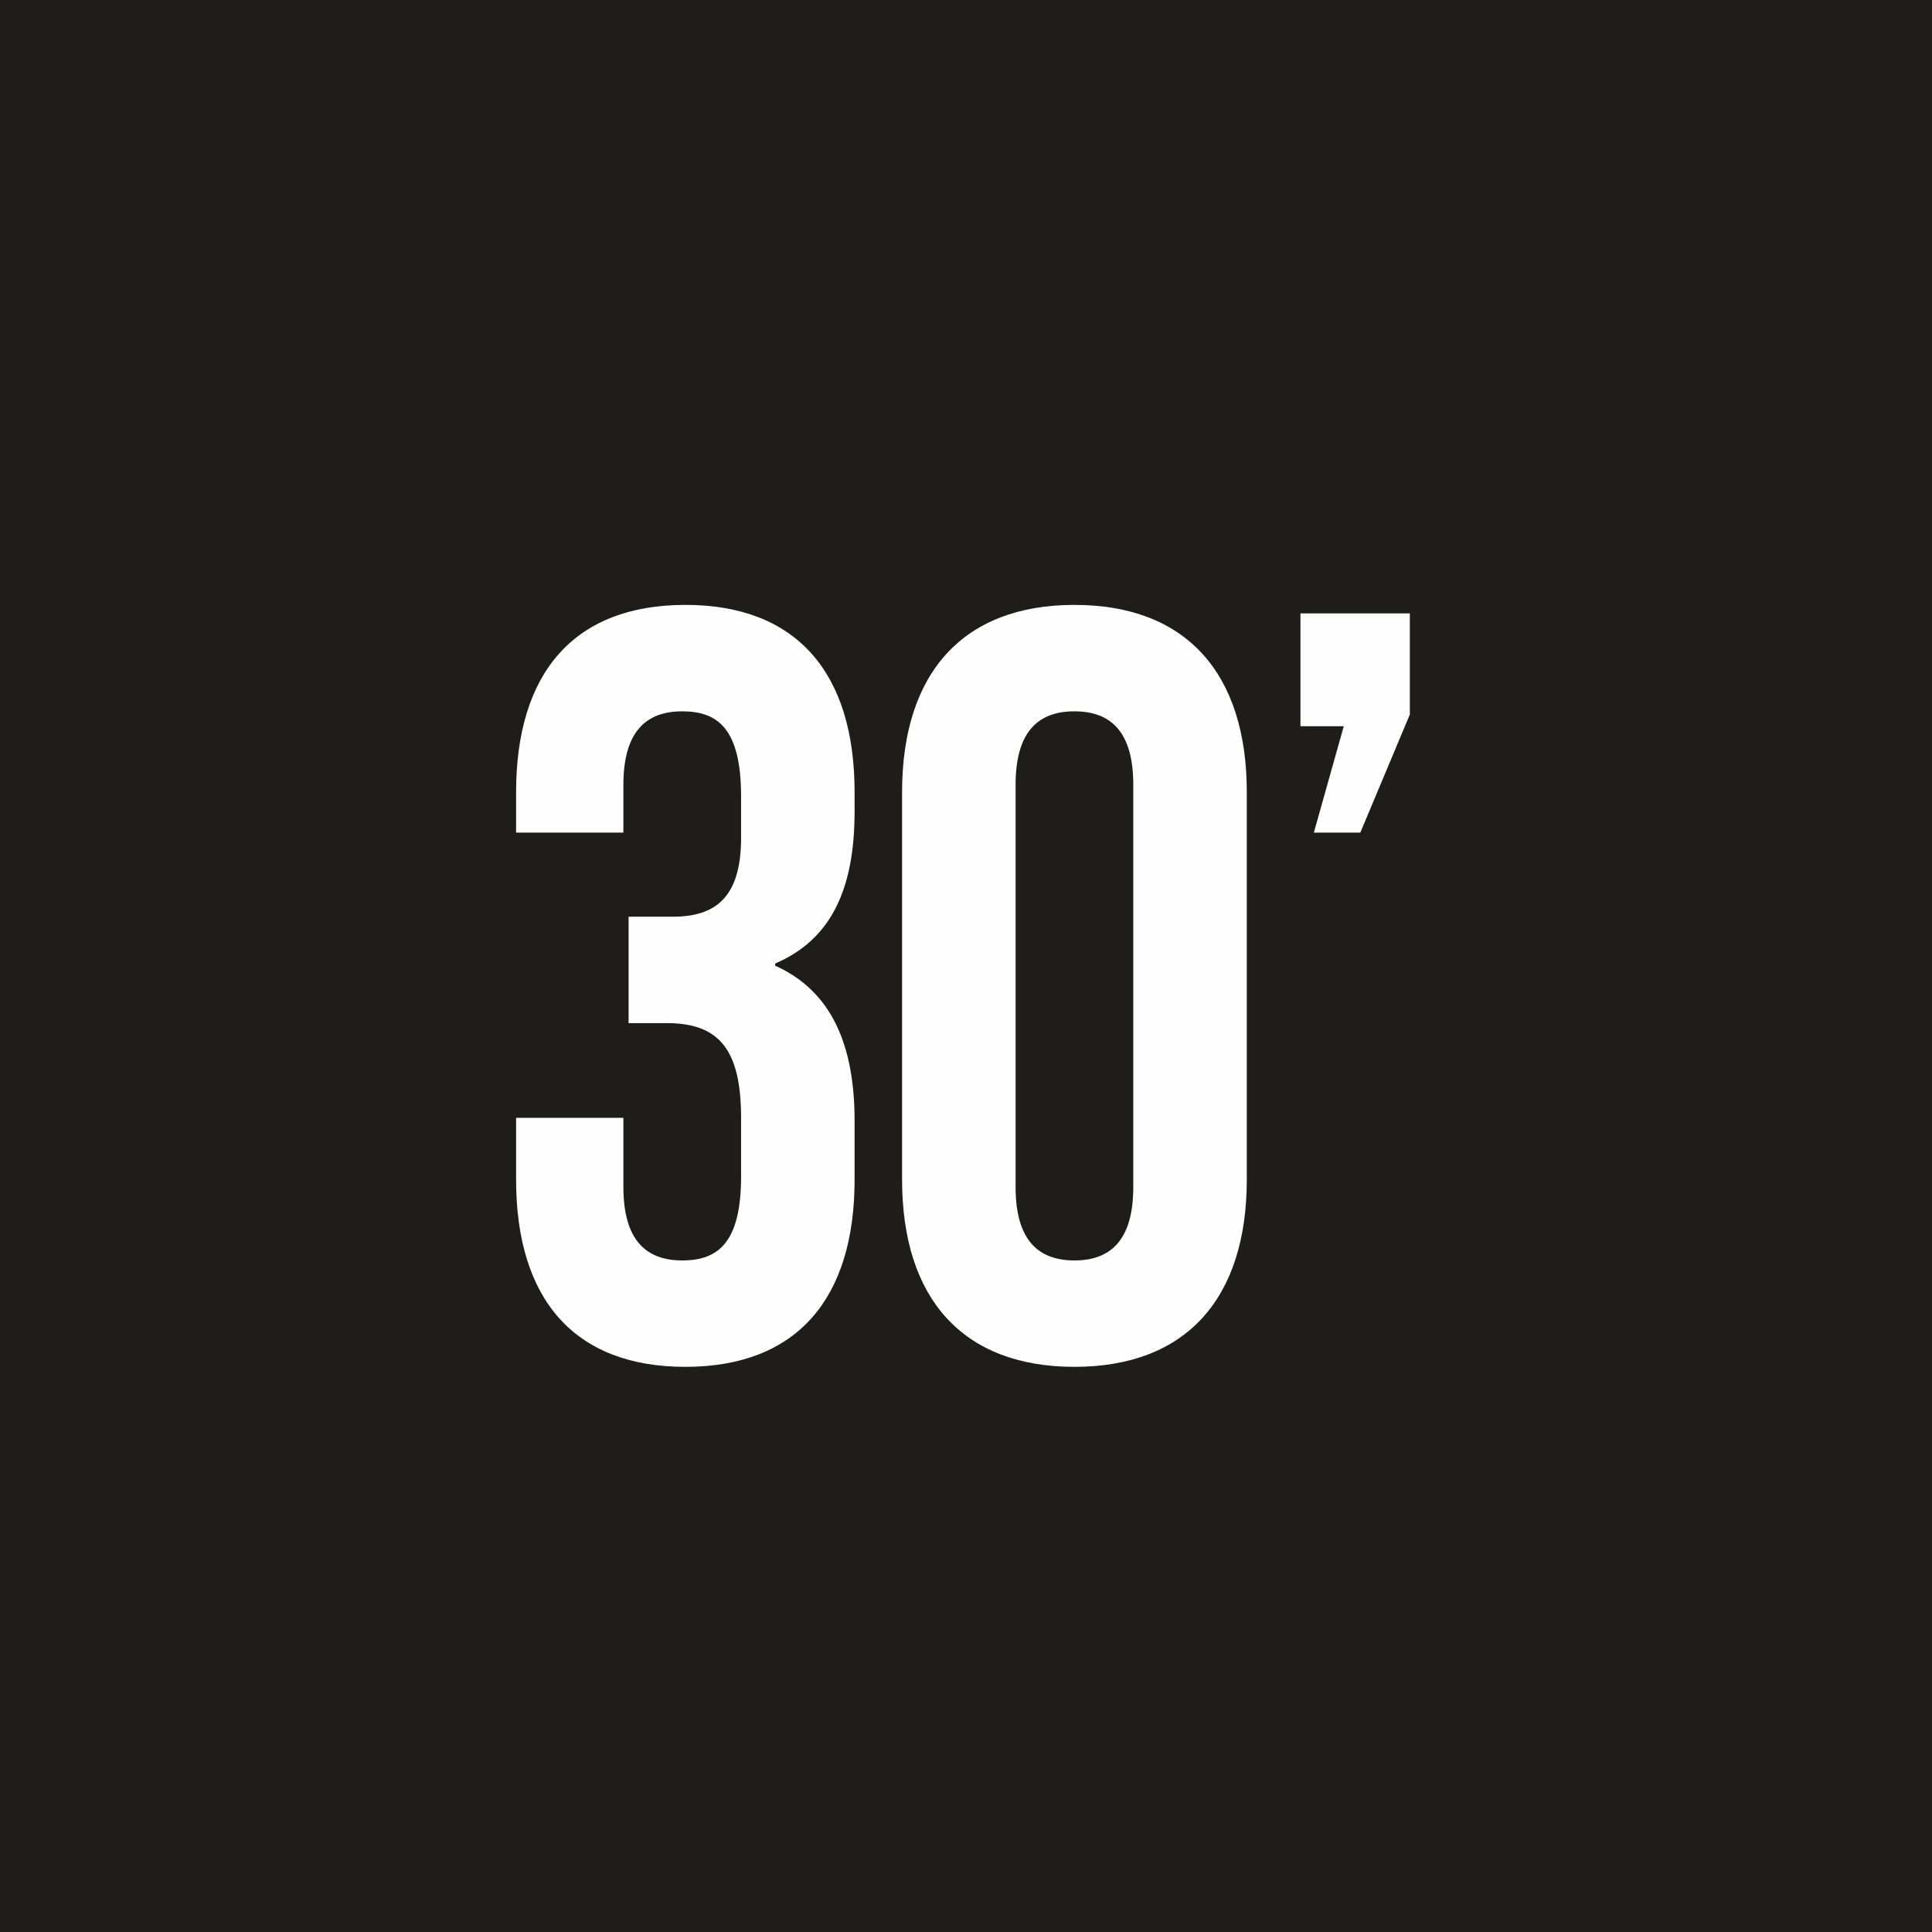
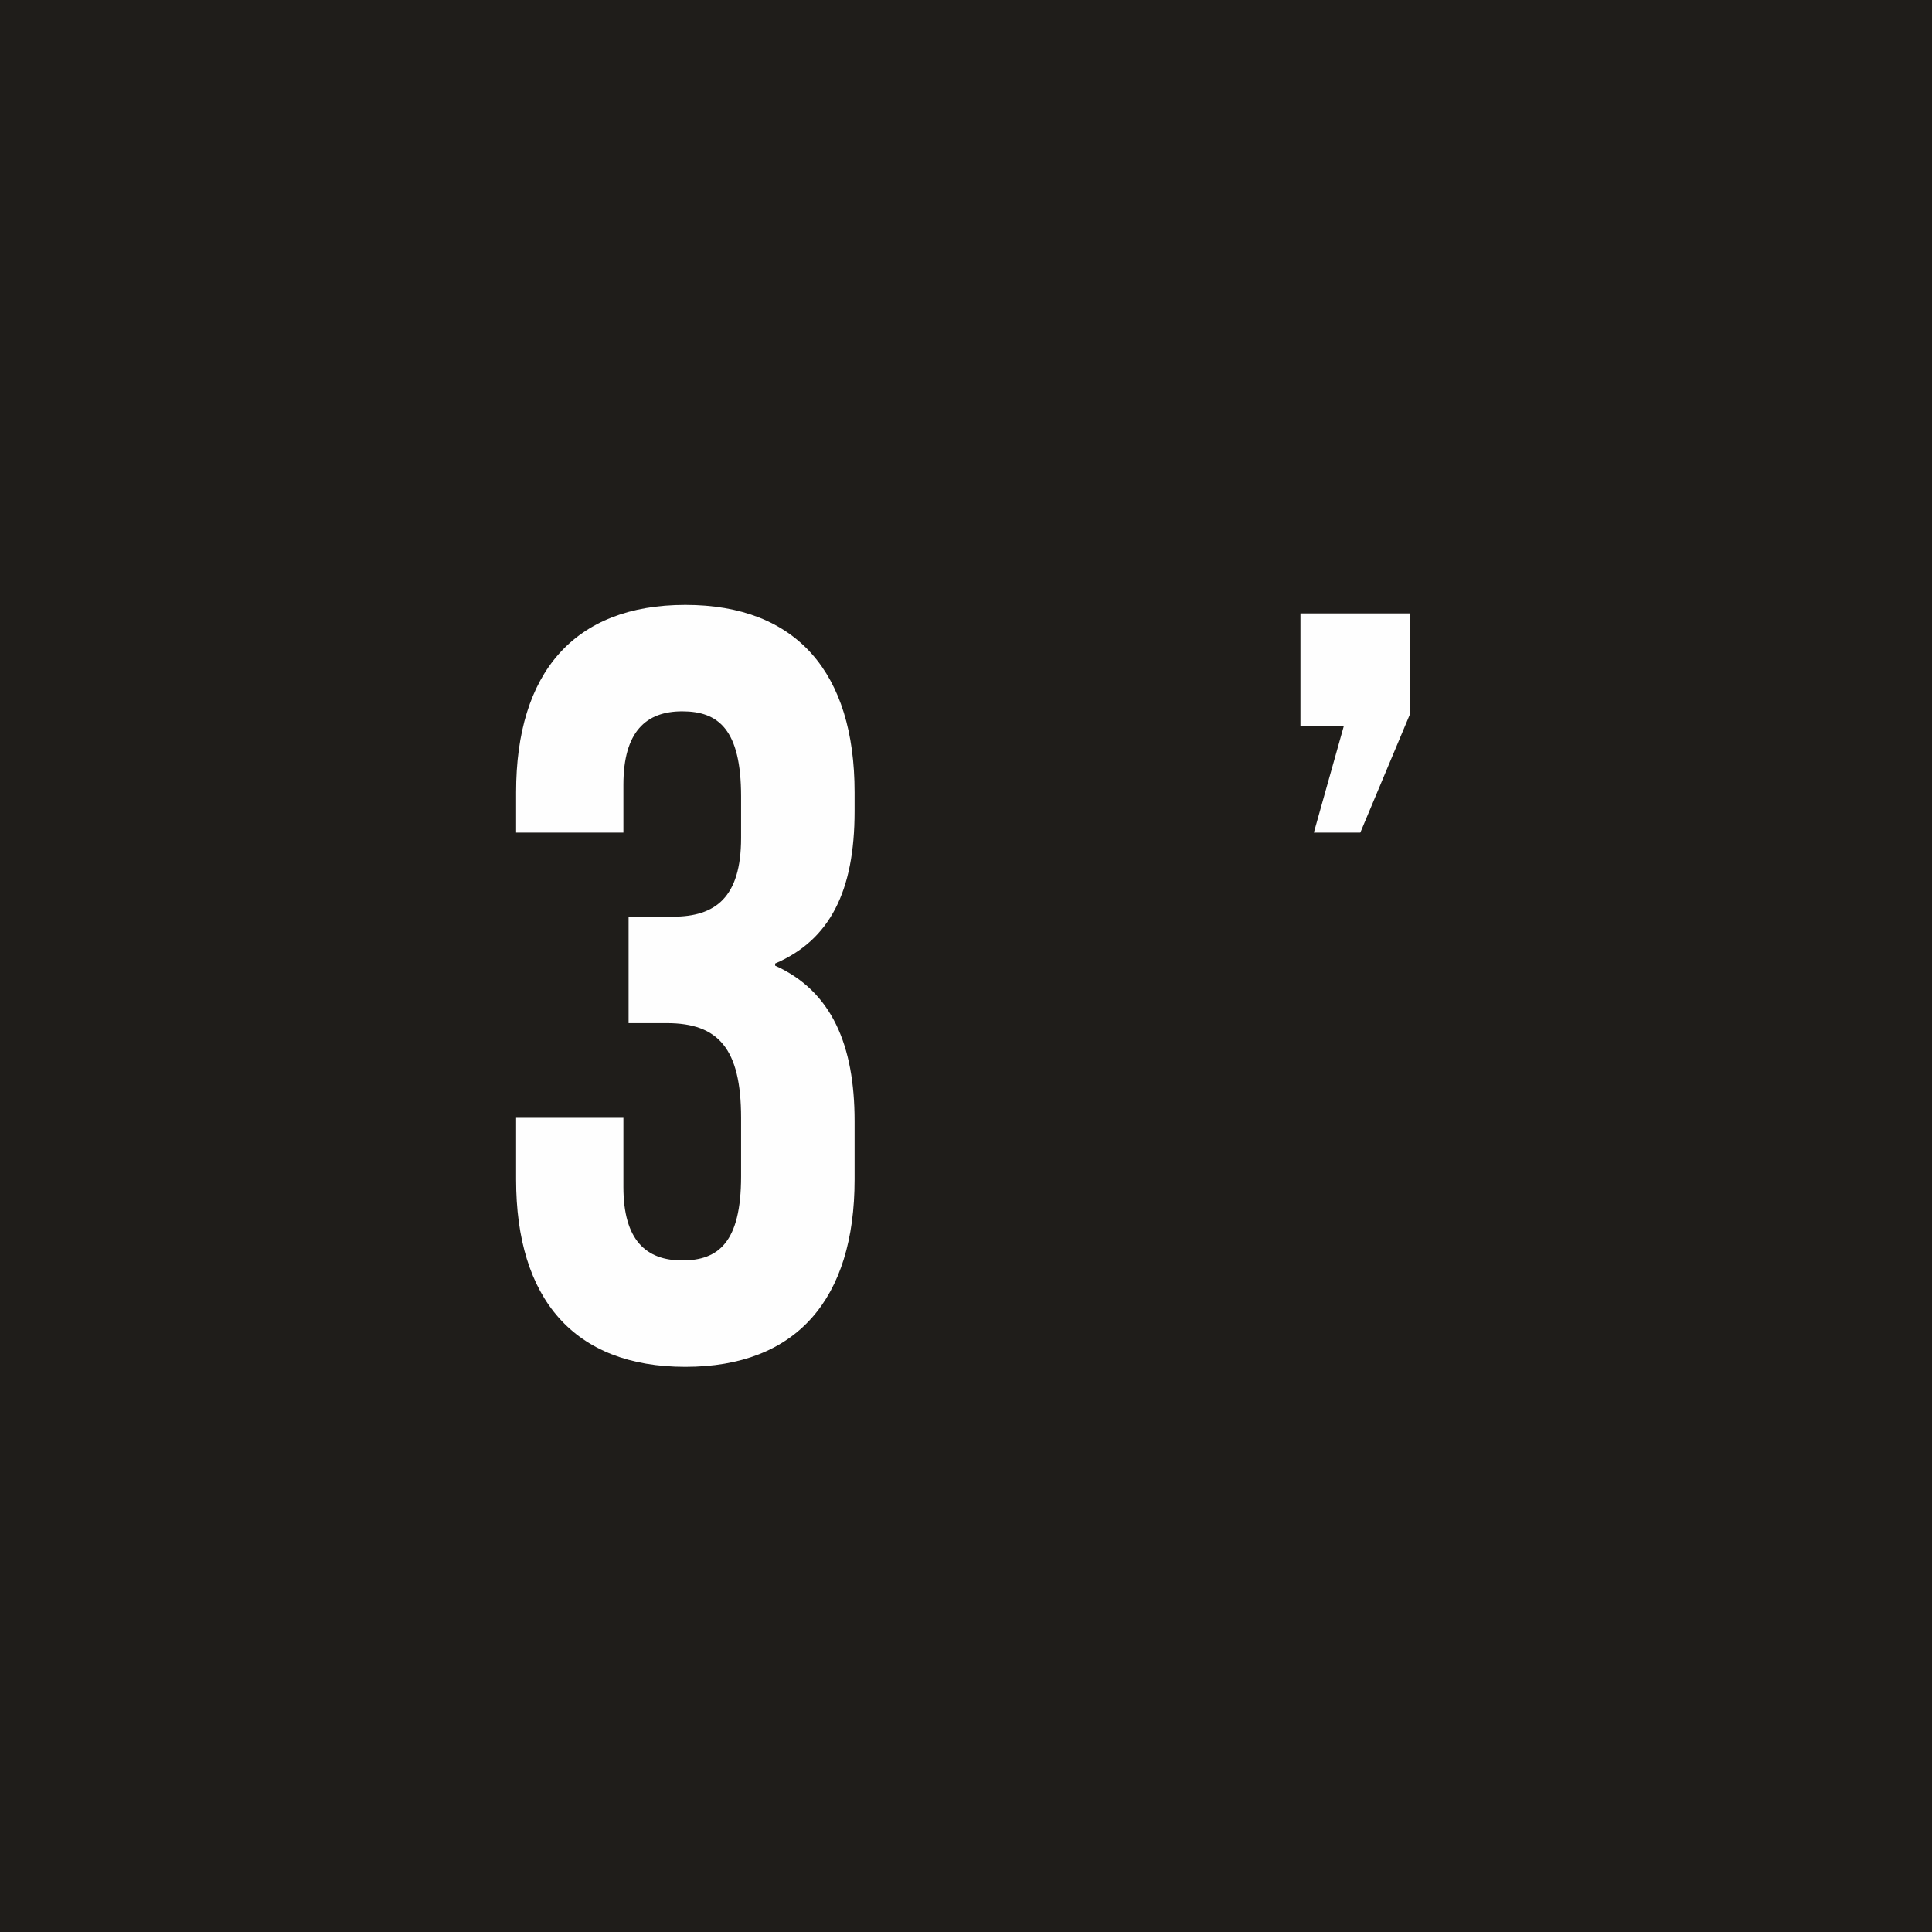
<svg xmlns="http://www.w3.org/2000/svg" version="1.1" x="0" y="0" width="79.871" height="79.871" viewBox="0, 0, 79.871, 79.871">
  <g id="Livello_1">
    <path d="M0,79.871 L79.871,79.871 L79.871,0 L0,0 z" fill="#1F1D1A" />
-     <path d="M0,79.871 L79.871,79.871 L79.871,0 L0,0 z" fill="#1F1D1A" />
    <g>
      <path d="M30.637,32.927 C30.637,30.155 29.699,29.407 28.204,29.407 C26.712,29.407 25.772,30.242 25.772,32.442 L25.772,34.422 L21.336,34.422 L21.336,32.751 C21.336,27.823 23.724,25.007 28.333,25.007 C32.941,25.007 35.33,27.823 35.33,32.751 L35.33,33.542 C35.33,36.842 34.306,38.866 32.045,39.833 L32.045,39.921 C34.392,40.977 35.33,43.221 35.33,46.344 L35.33,48.764 C35.33,53.692 32.941,56.507 28.333,56.507 C23.724,56.507 21.336,53.692 21.336,48.764 L21.336,46.212 L25.772,46.212 L25.772,49.073 C25.772,51.272 26.712,52.108 28.204,52.108 C29.699,52.108 30.637,51.361 30.637,48.632 L30.637,46.212 C30.637,43.354 29.699,42.297 27.565,42.297 L25.986,42.297 L25.986,37.897 L27.821,37.897 C29.57,37.897 30.637,37.106 30.637,34.642 z" fill="#FEFEFE" />
-       <path d="M37.293,32.751 C37.293,27.823 39.81,25.007 44.418,25.007 C49.027,25.007 51.544,27.823 51.544,32.751 L51.544,48.764 C51.544,53.692 49.027,56.507 44.418,56.507 C39.81,56.507 37.293,53.692 37.293,48.764 z M41.986,49.073 C41.986,51.272 42.925,52.108 44.418,52.108 C45.913,52.108 46.851,51.272 46.851,49.073 L46.851,32.442 C46.851,30.243 45.913,29.407 44.418,29.407 C42.925,29.407 41.986,30.243 41.986,32.442 z" fill="#FEFEFE" />
    </g>
    <path d="M53.762,30.023 L53.762,25.359 L58.284,25.359 L58.284,29.539 L56.237,34.421 L54.316,34.421 L55.553,30.023 z" fill="#FEFEFE" />
  </g>
</svg>